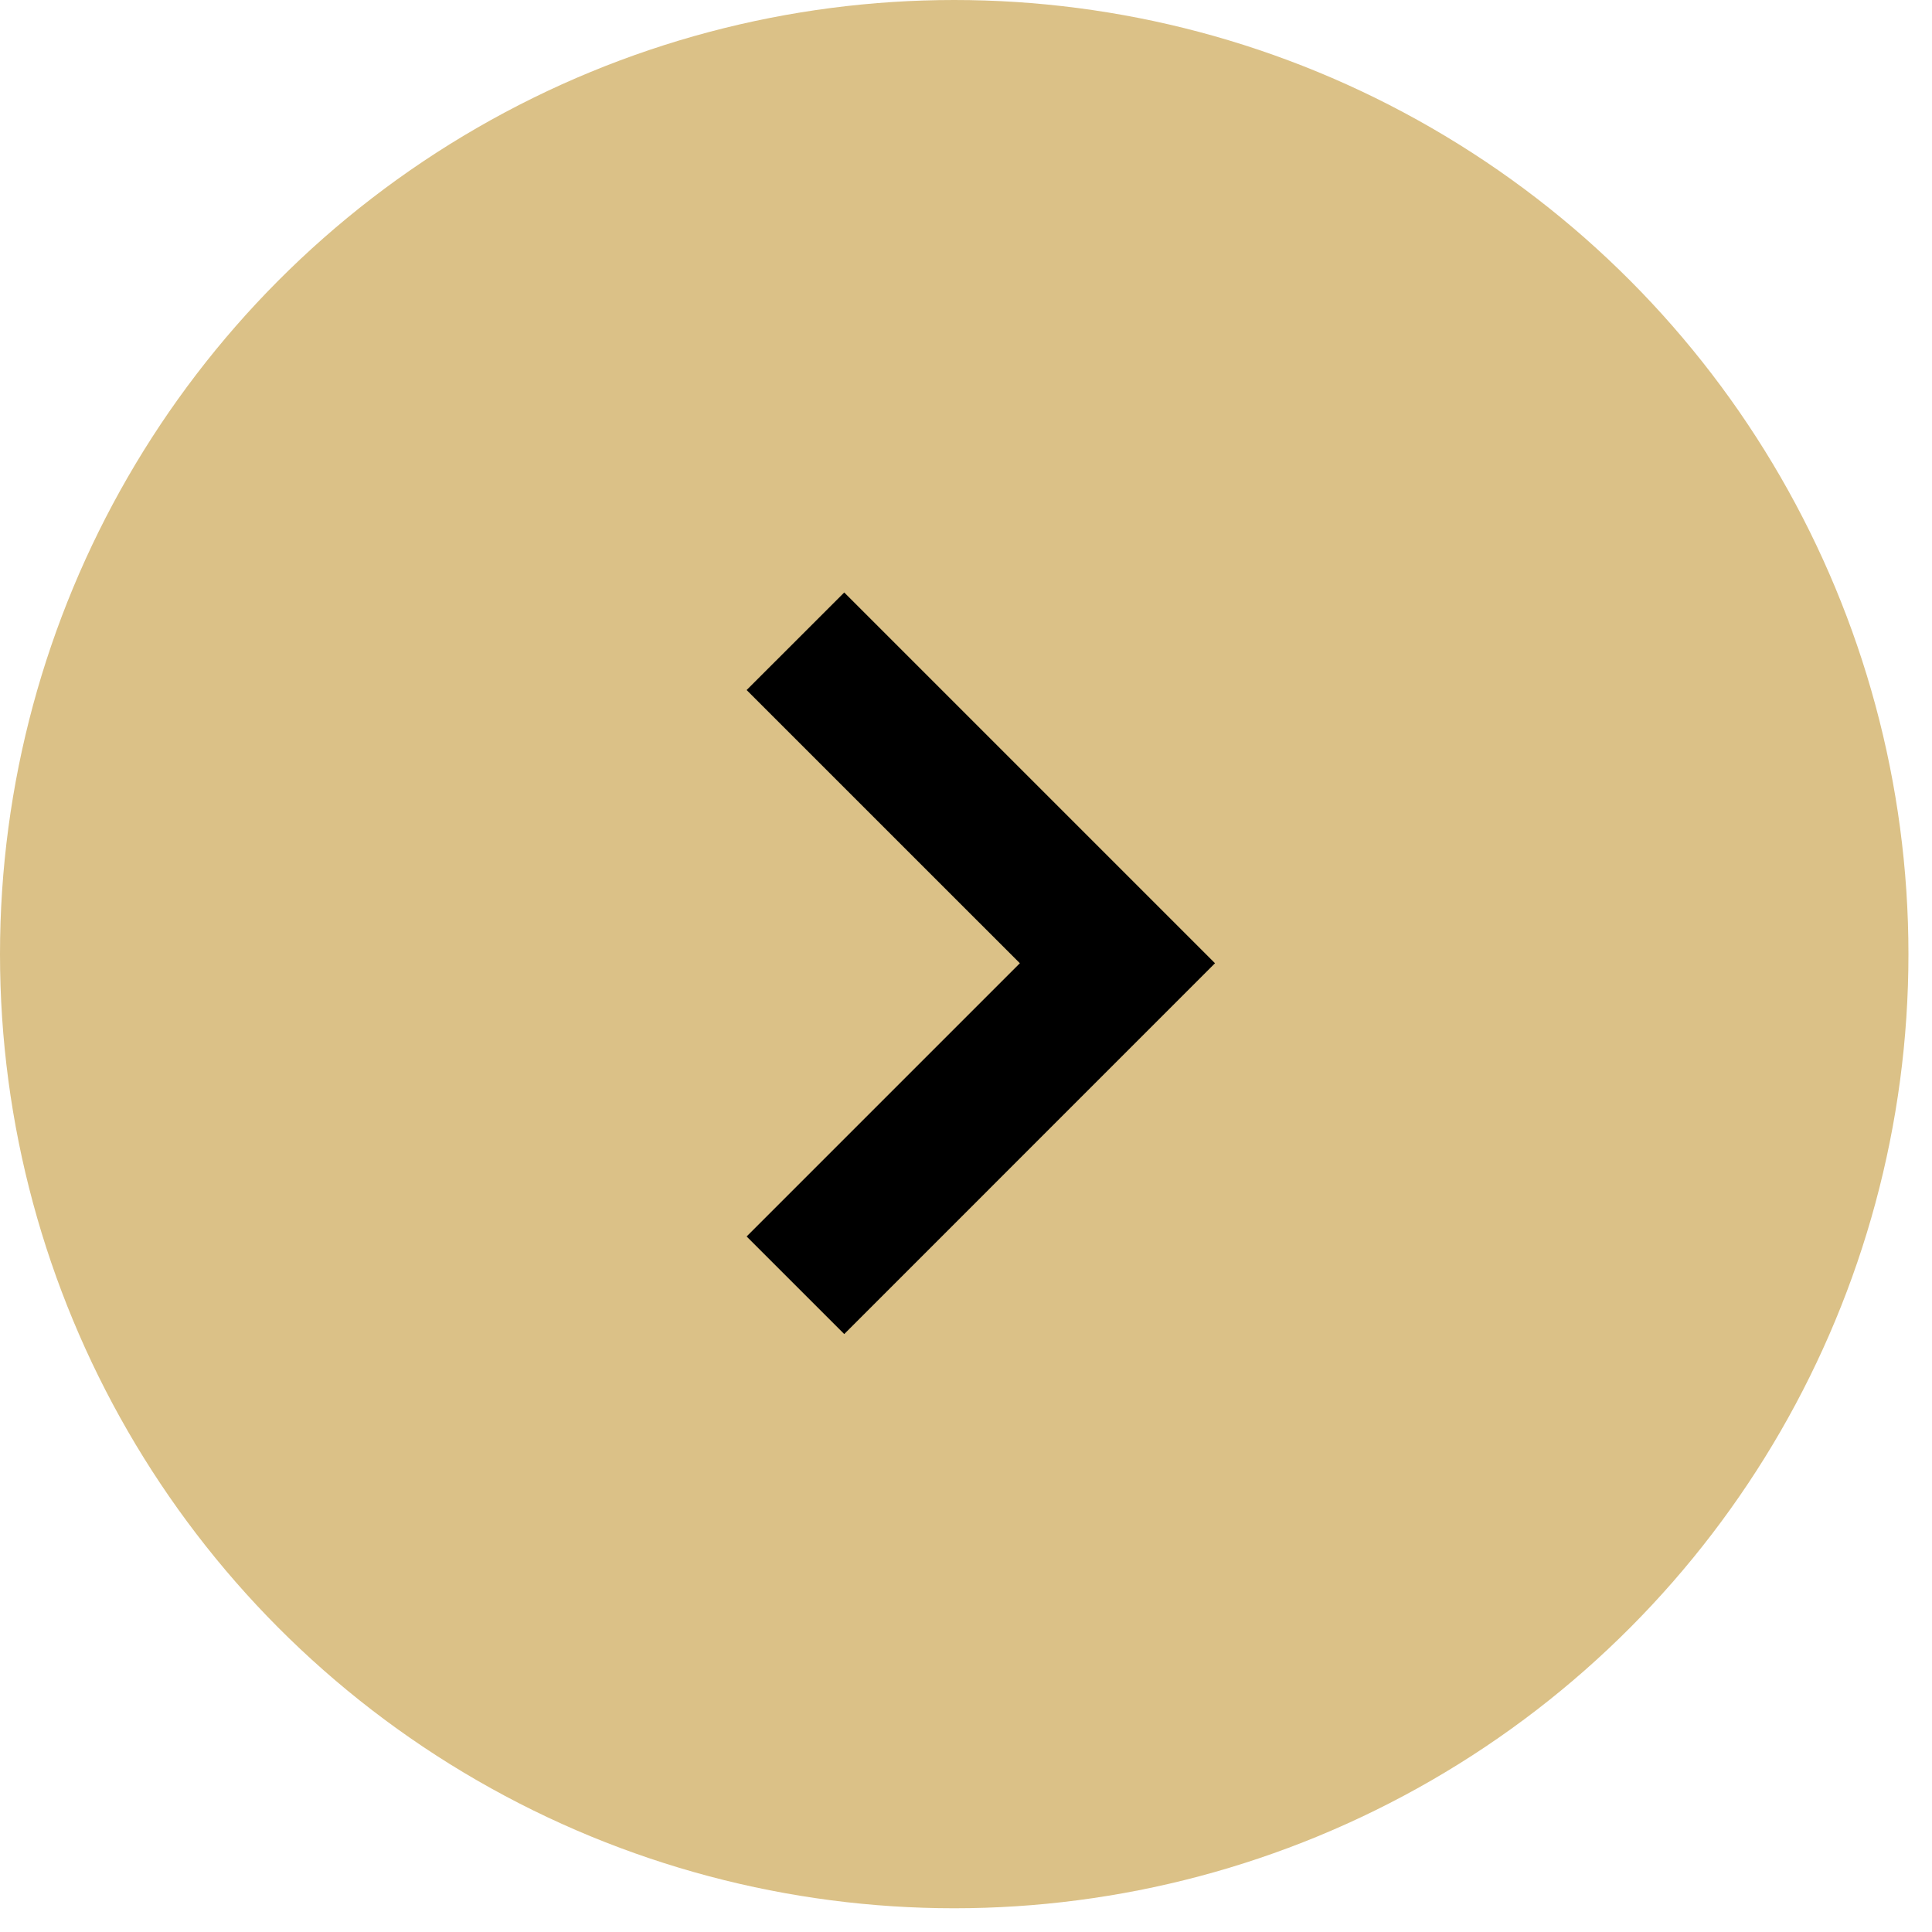
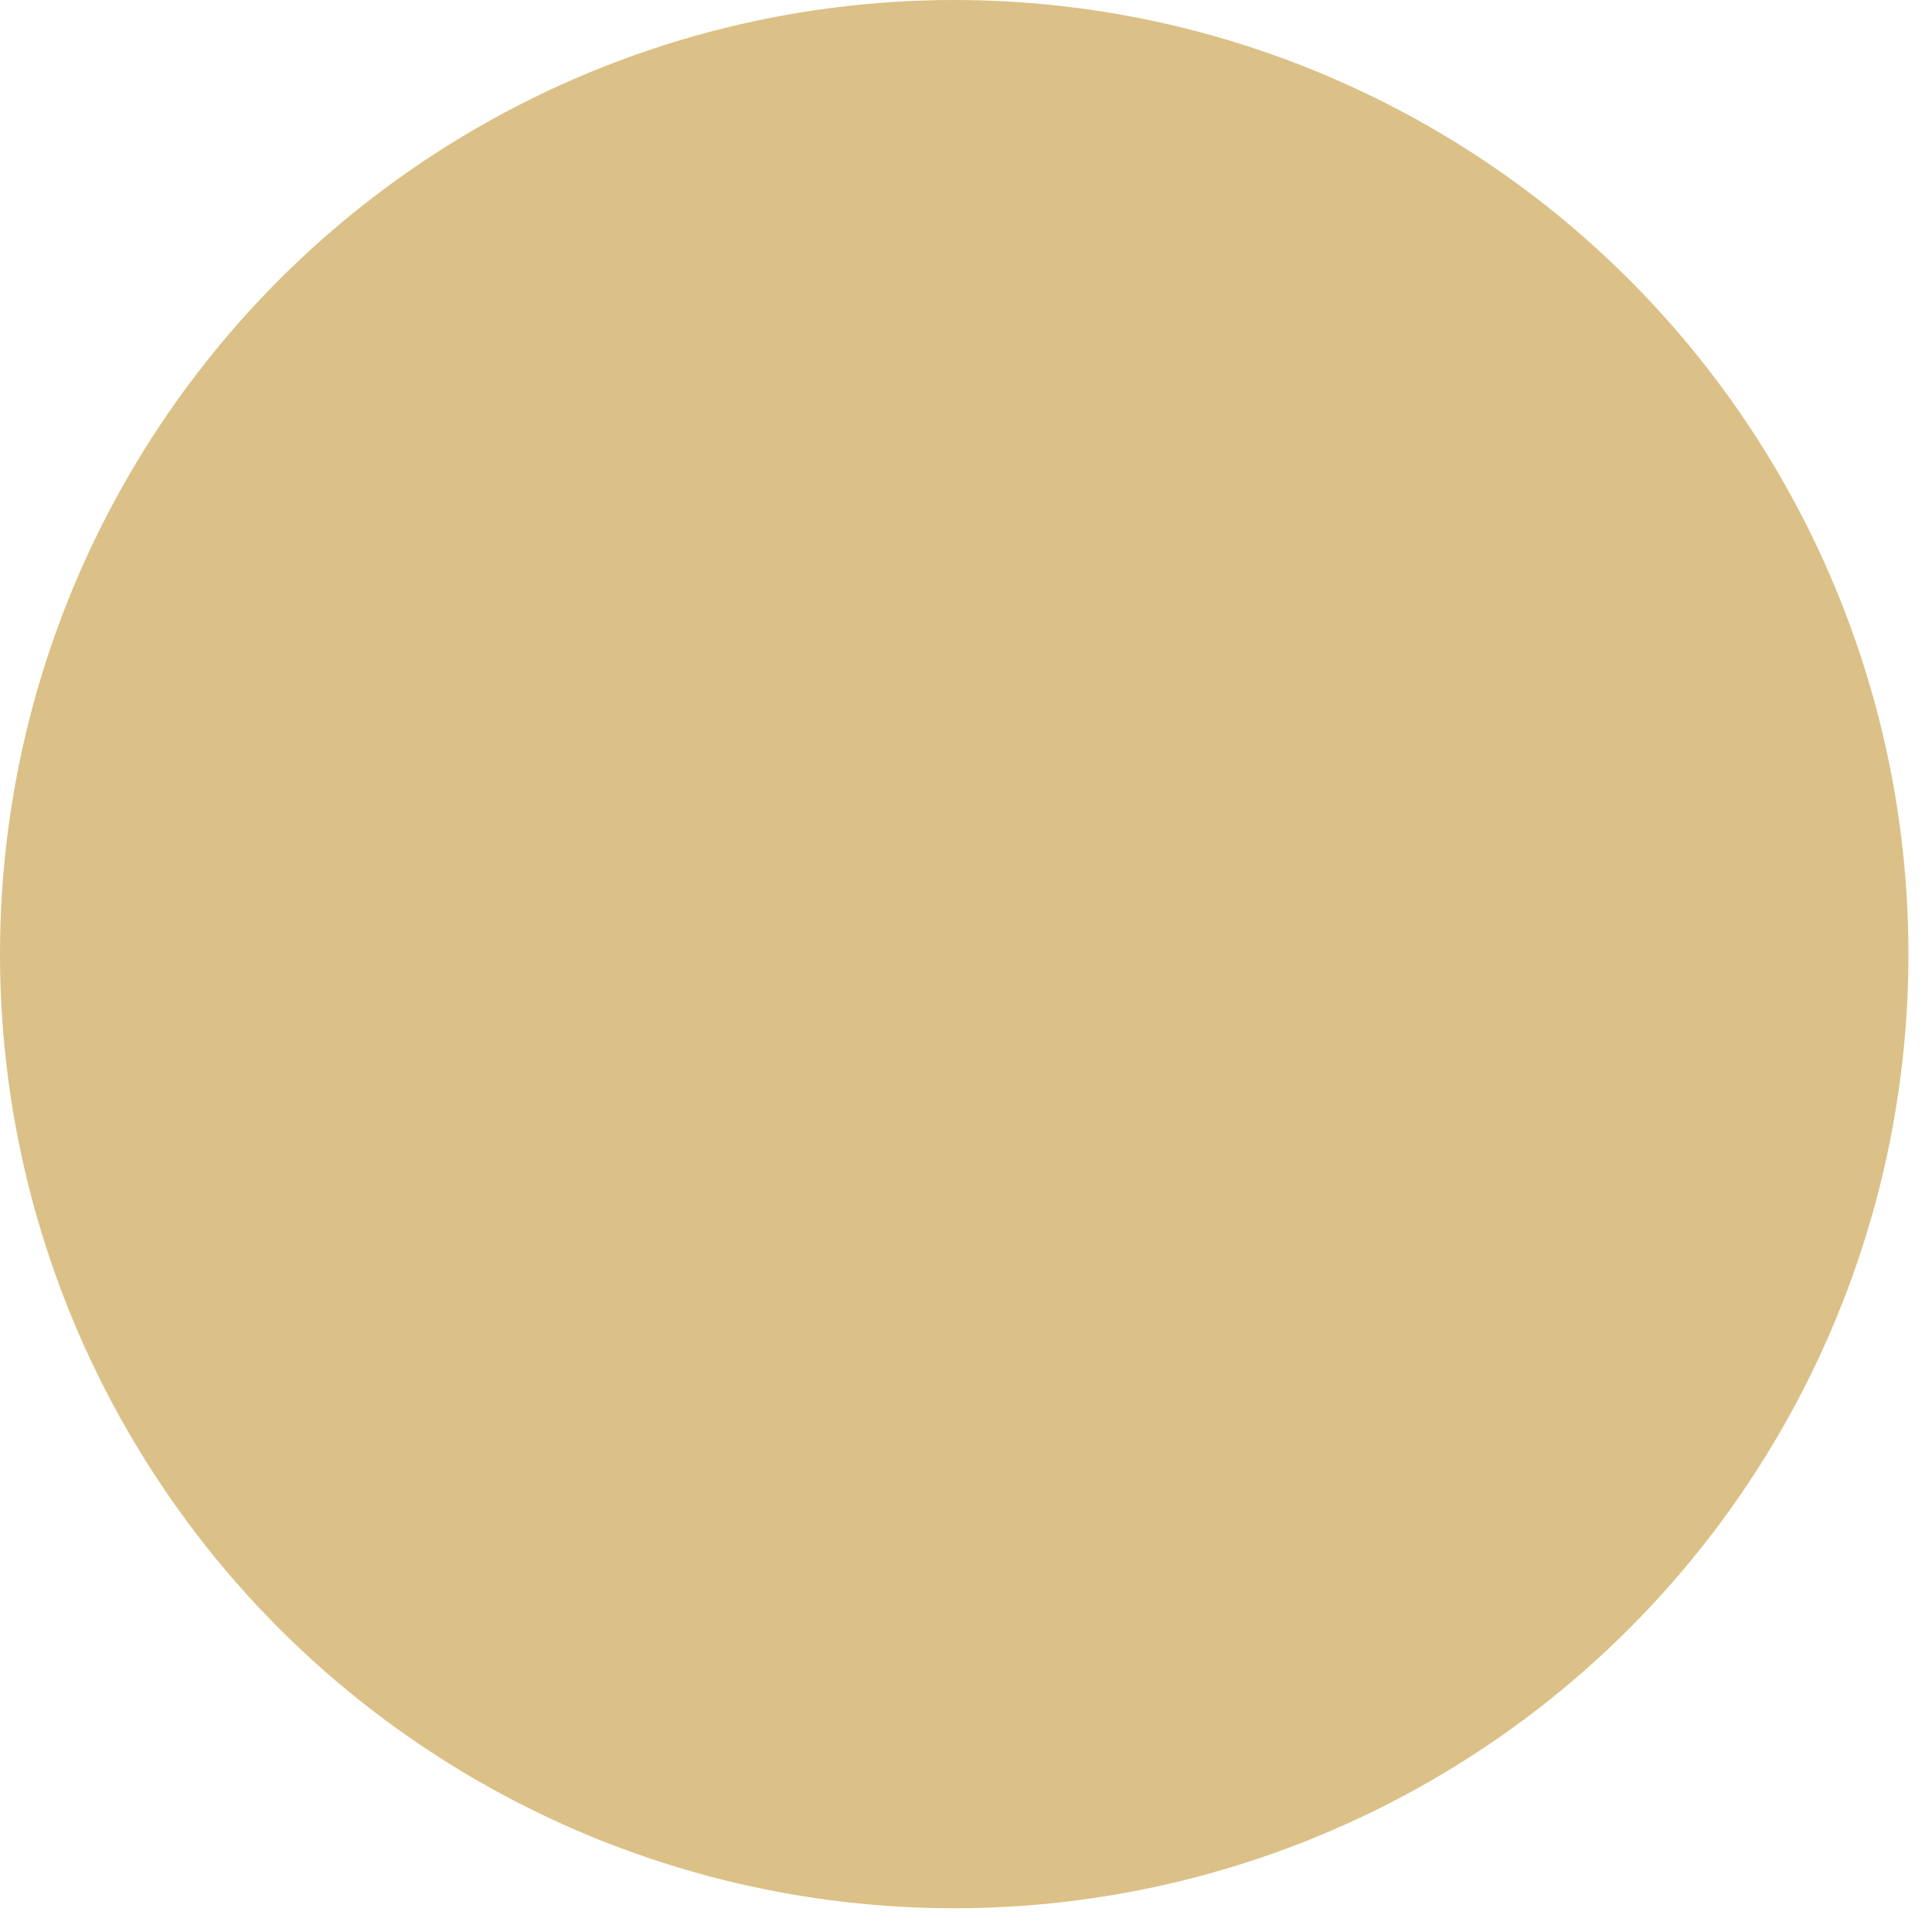
<svg xmlns="http://www.w3.org/2000/svg" width="42" height="42" viewBox="0 0 42 42" fill="none">
  <ellipse cx="20.744" cy="20.742" rx="20.744" ry="20.742" fill="#DBC187" />
-   <path fill-rule="evenodd" clip-rule="evenodd" d="M22.171 20.94L16.231 15.001L18.353 12.88L26.413 20.94L18.353 29.001L16.231 26.88L22.171 20.94Z" fill="black" />
</svg>